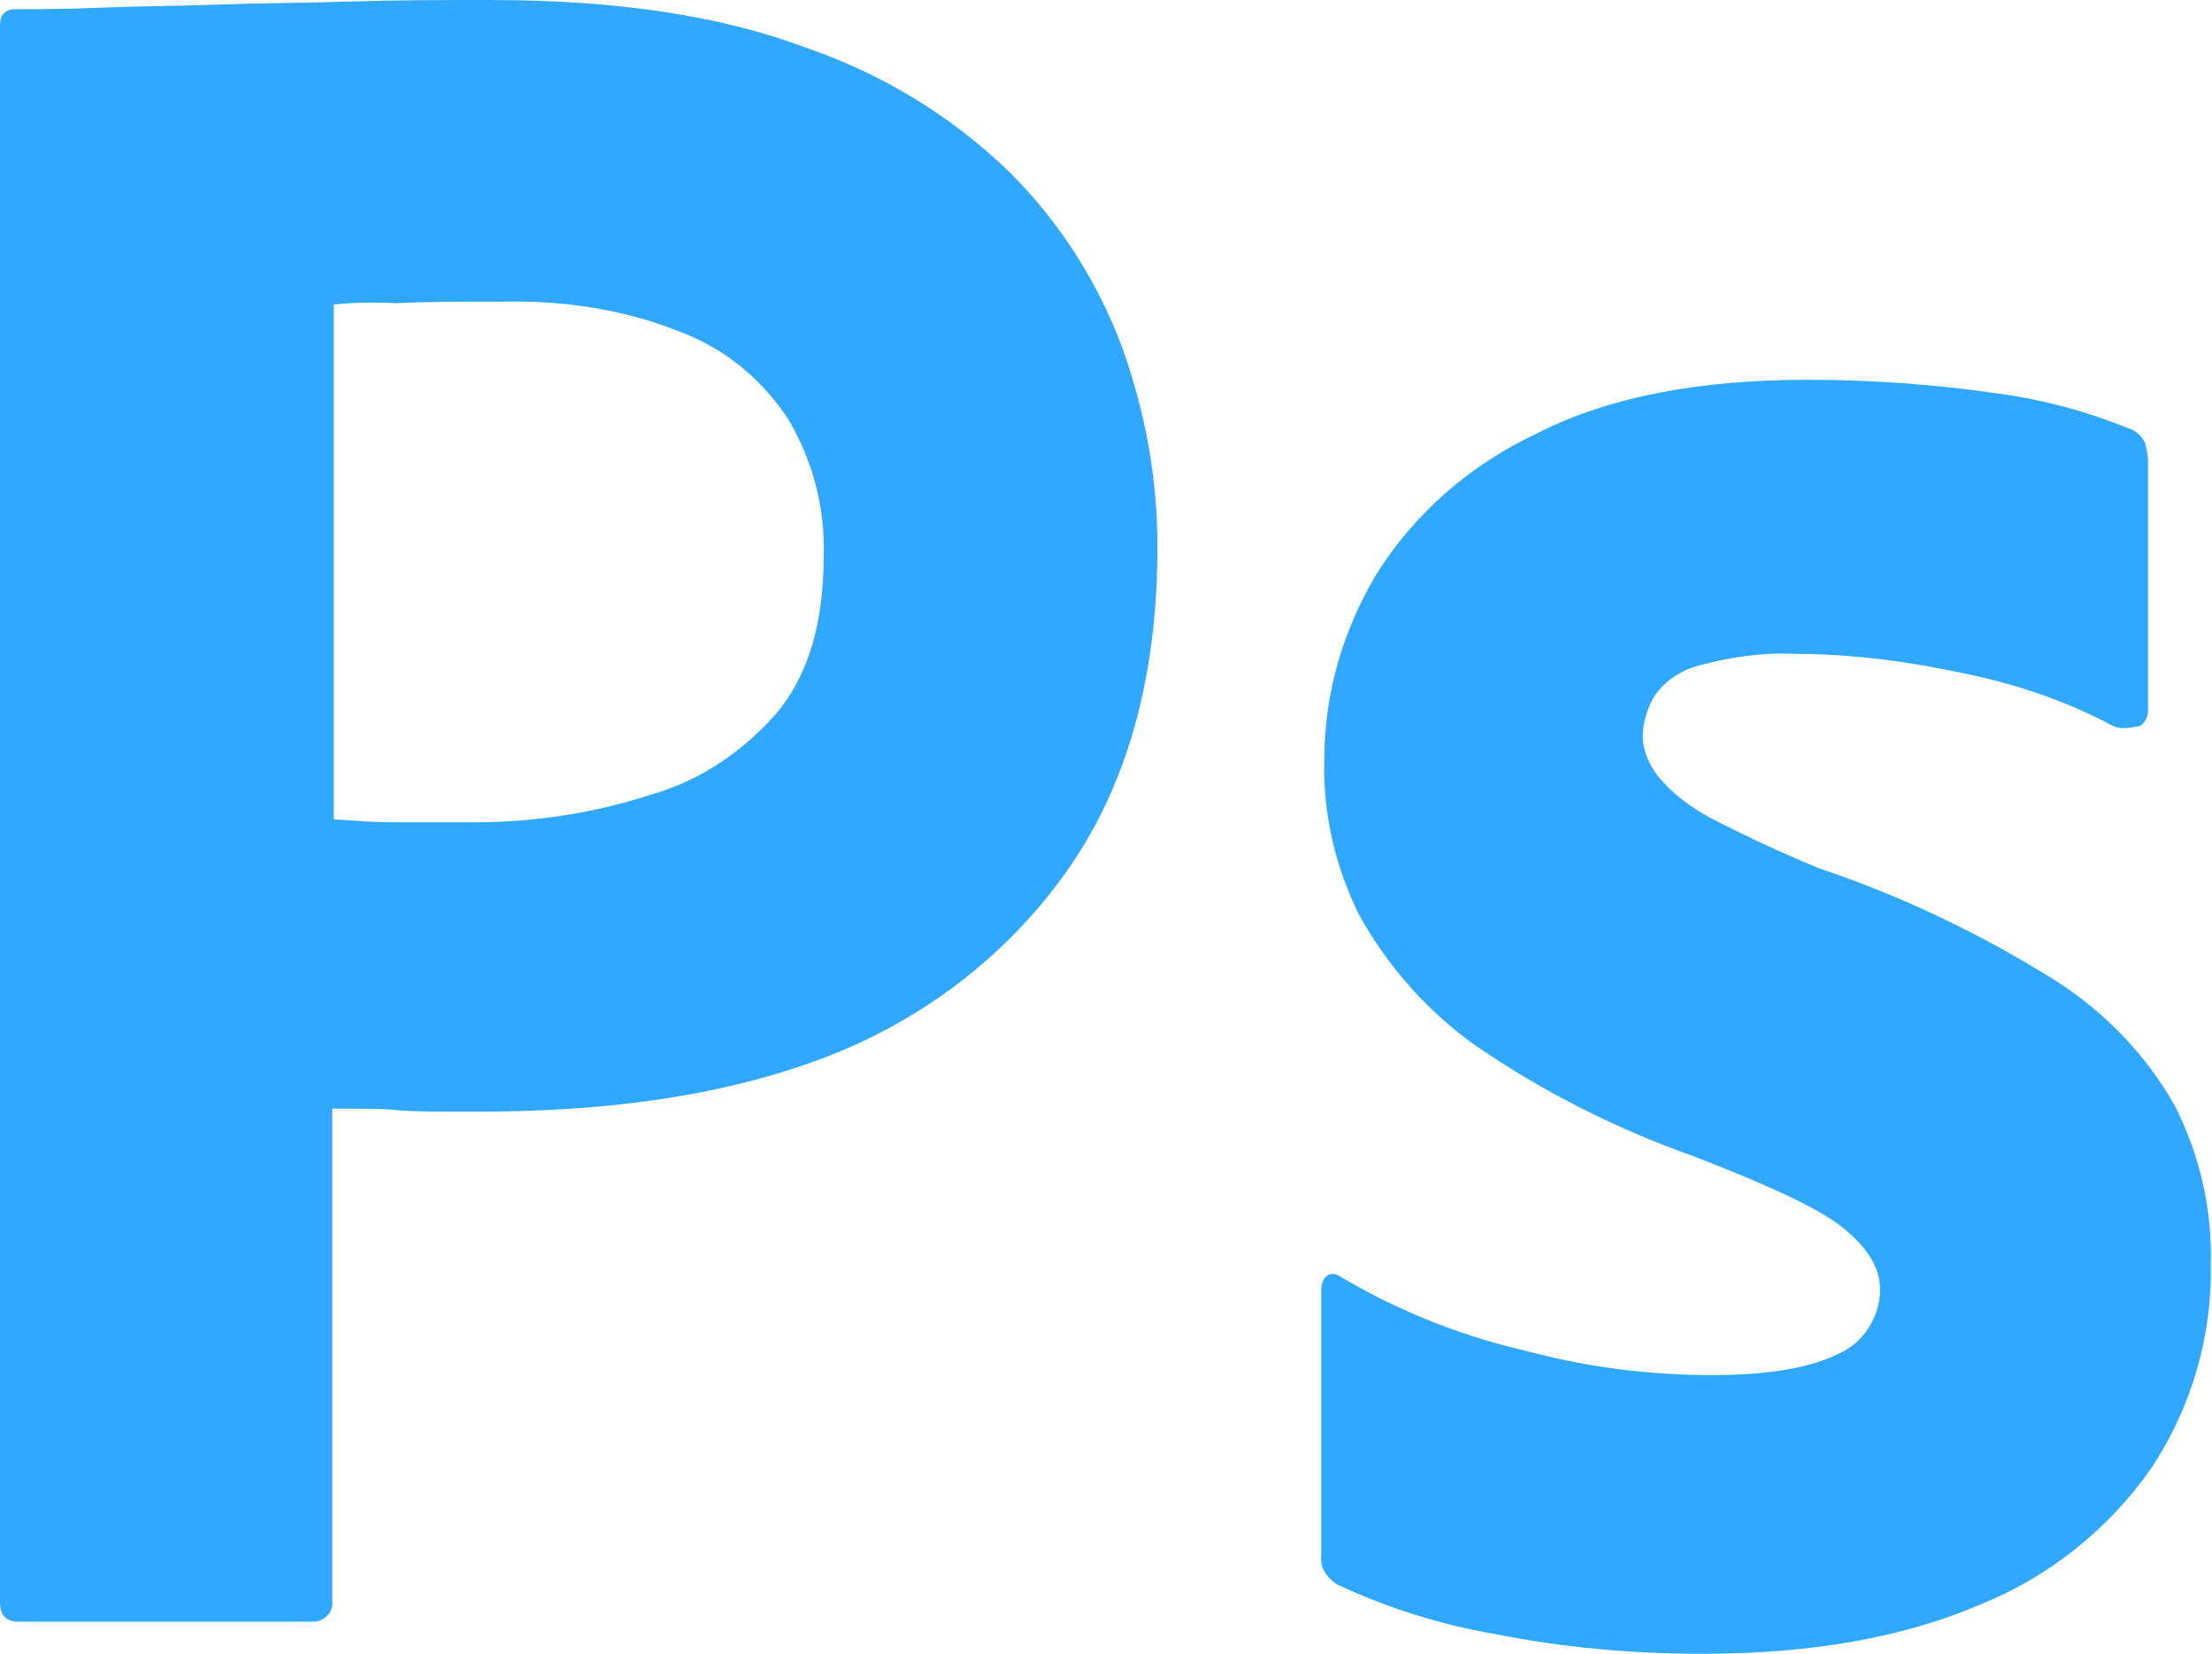
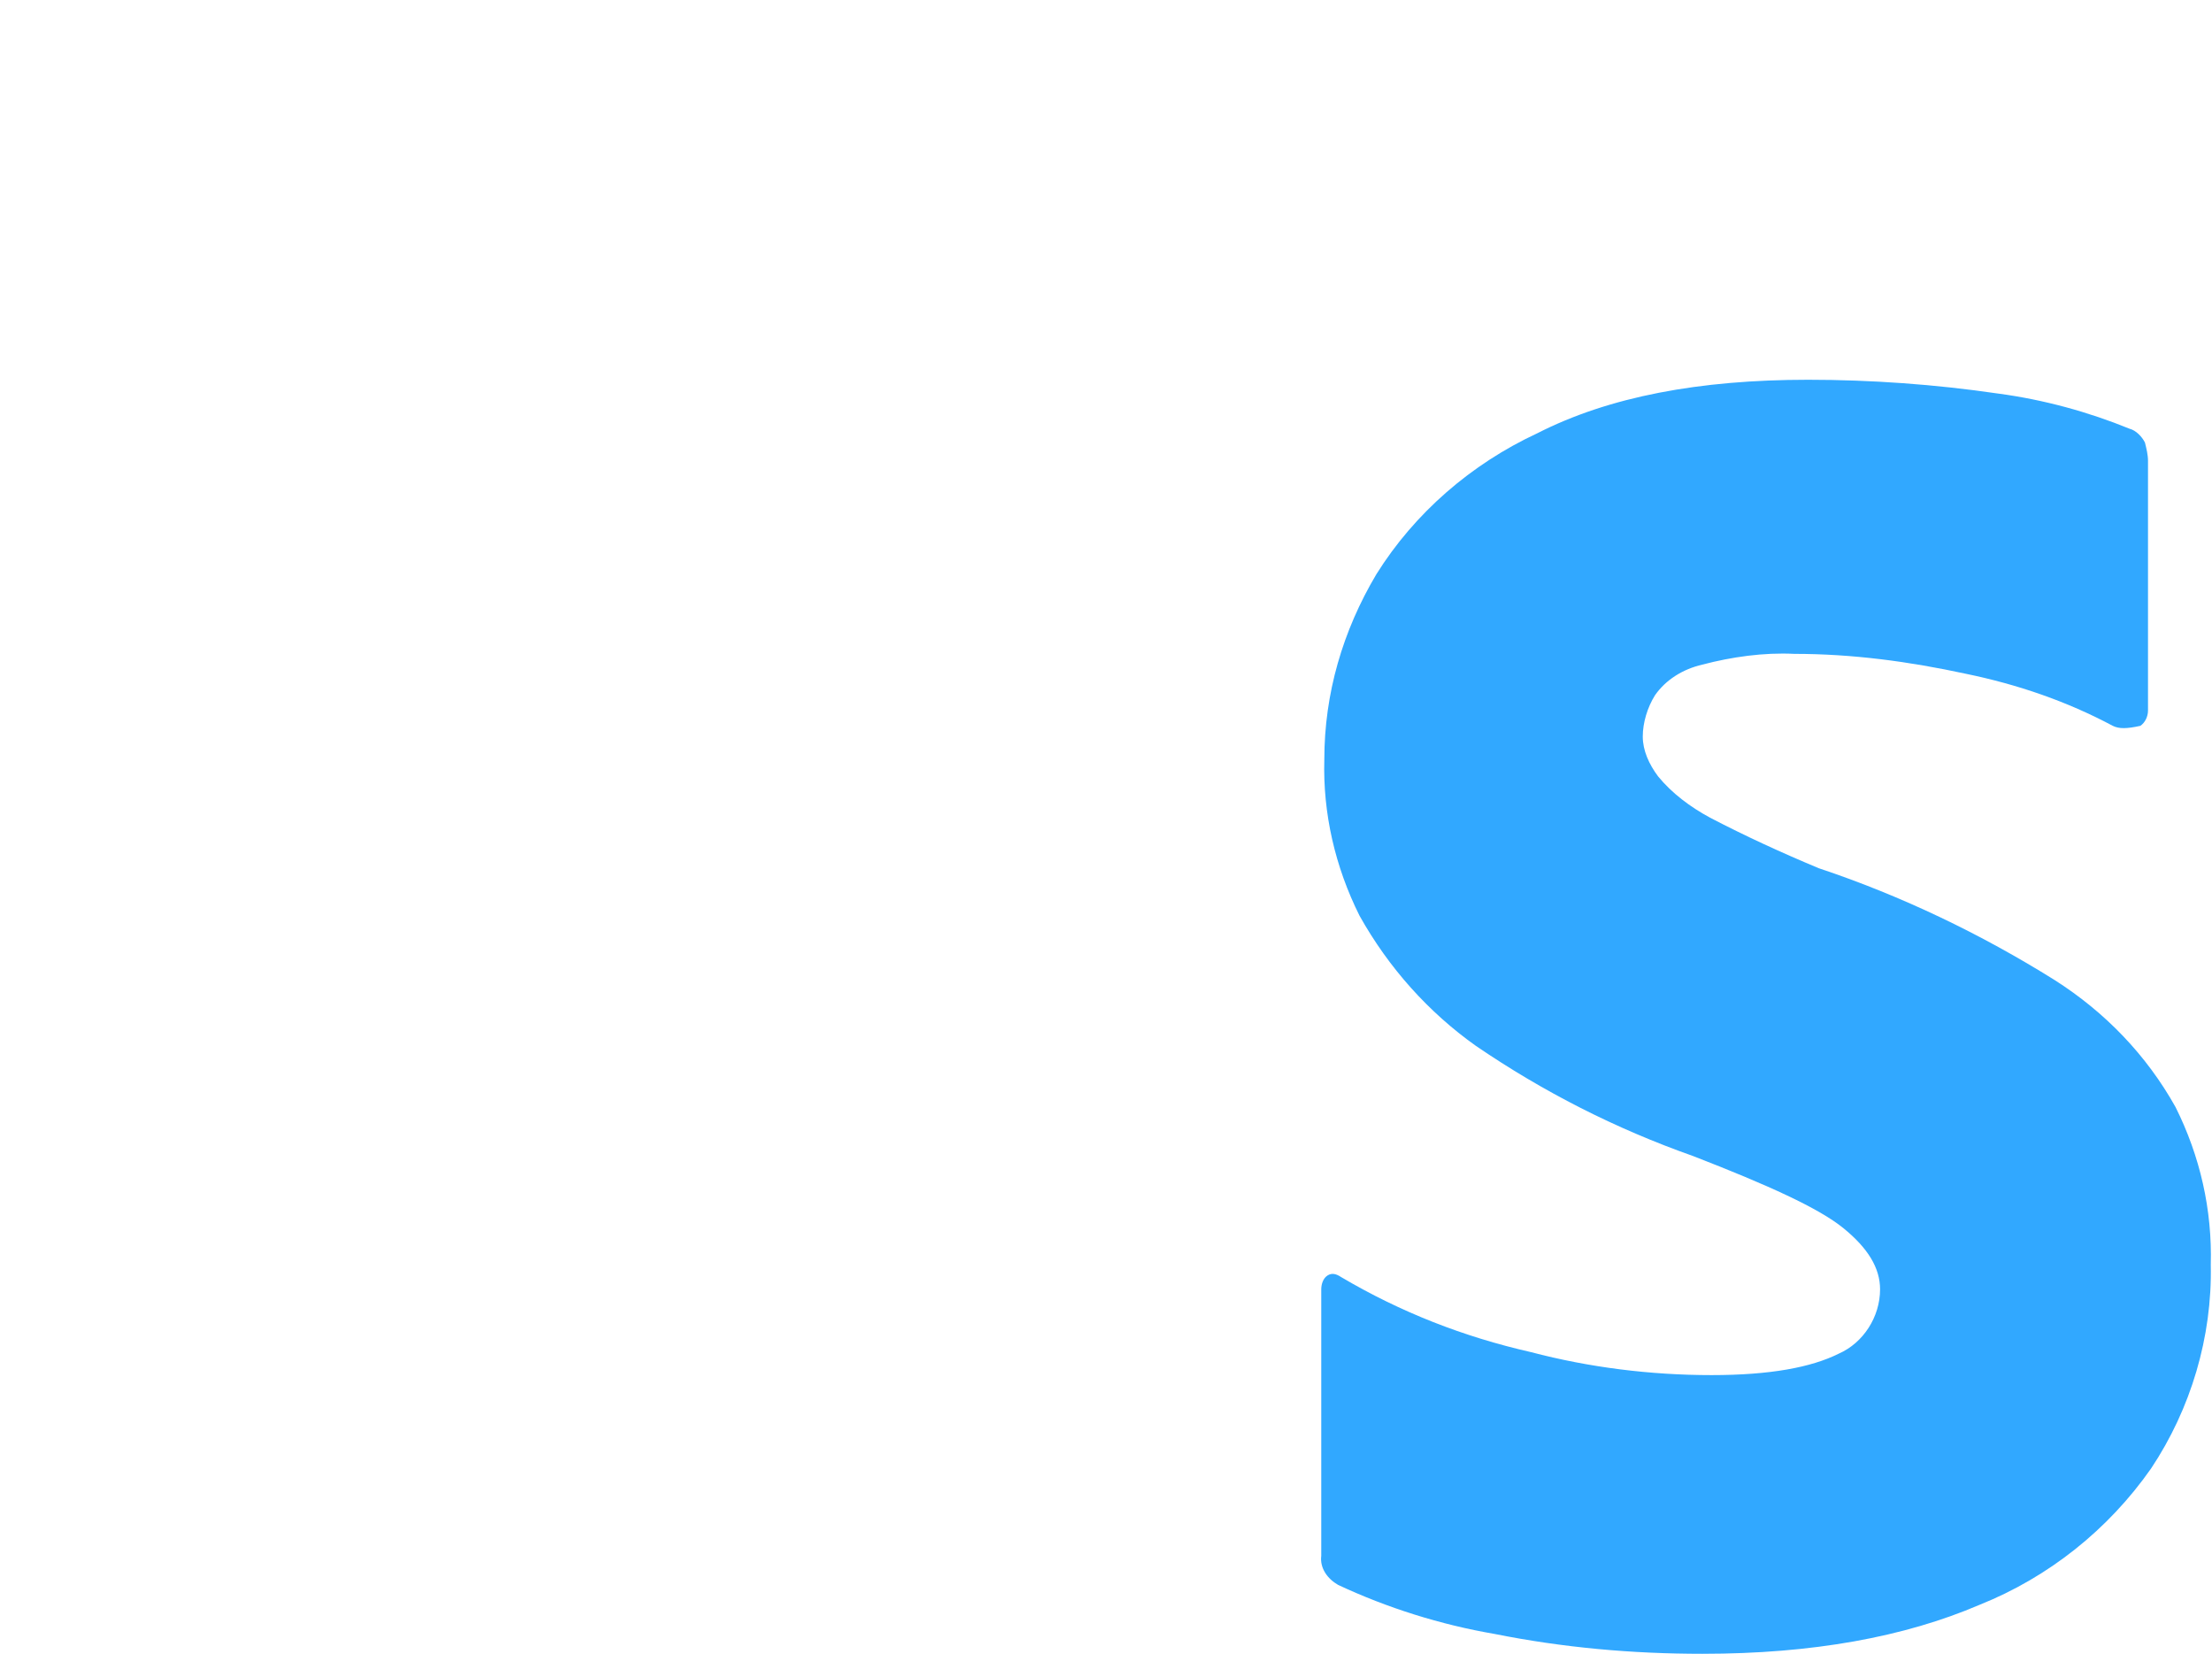
<svg xmlns="http://www.w3.org/2000/svg" width="602" height="450" viewBox="0 0 602 450" fill="none">
-   <path d="M0 435.833V7.083C0 4.167 1.25 2.5 4.167 2.5C11.25 2.5 17.917 2.5 27.5 2.083C37.5 1.667 47.917 1.667 59.167 1.25C70.417 0.833 82.5 0.833 95.417 0.417C108.333 0 120.833 0 133.333 0C167.5 0 195.833 4.167 219.167 12.917C240 20 259.167 31.667 275 47.083C288.333 60.417 298.75 76.667 305.417 94.583C311.667 112.083 315 130 315 148.75C315 184.583 306.667 214.167 290 237.5C273.333 260.833 250 278.333 222.917 288.333C194.583 298.75 163.333 302.5 129.167 302.5C119.167 302.5 112.5 302.5 108.333 302.083C104.167 301.667 98.333 301.667 90.417 301.667V435.417C90.833 438.333 88.75 440.833 85.833 441.25C85.417 441.25 85 441.25 84.167 441.25H5C1.667 441.25 0 439.583 0 435.833ZM90.833 82.917V222.917C96.667 223.333 102.083 223.75 107.083 223.75H129.167C145.417 223.75 161.667 221.25 177.083 216.25C190.417 212.5 202.083 204.583 211.25 194.167C220 183.75 224.167 169.583 224.167 151.25C224.583 138.333 221.25 125.417 214.583 114.167C207.5 103.333 197.5 95 185.417 90.417C170 84.167 153.333 81.667 136.25 82.083C125.417 82.083 115.833 82.083 107.917 82.5C99.583 82.083 93.75 82.5 90.833 82.917Z" fill="#31A8FF" />
  <path d="M575 197.5C562.5 190.833 549.167 186.25 535 183.333C519.583 180 504.167 177.917 488.333 177.917C480 177.5 471.25 178.75 463.333 180.833C457.917 182.083 453.333 185 450.417 189.167C448.333 192.5 447.083 196.667 447.083 200.417C447.083 204.167 448.75 207.917 451.25 211.25C455 215.833 460 219.583 465.416 222.5C475 227.5 485 232.083 495 236.25C517.5 243.75 539.167 254.167 559.166 266.667C572.917 275.417 584.166 287.083 592.083 301.25C598.75 314.583 602.083 329.167 601.666 344.167C602.083 363.75 596.25 383.333 585.417 399.583C573.75 416.25 557.5 429.167 538.75 436.667C518.333 445.417 493.333 450 463.333 450C444.166 450 425.416 448.333 406.666 444.583C392.083 442.083 377.5 437.5 364.166 431.25C361.25 429.583 359.166 426.667 359.583 423.333V350.833C359.583 349.583 360 347.917 361.25 347.083C362.5 346.25 363.75 346.667 365 347.5C381.25 357.083 398.333 363.75 416.666 367.917C432.5 372.083 449.166 374.167 465.833 374.167C481.666 374.167 492.916 372.083 500.416 368.333C507.083 365.417 511.666 358.333 511.666 350.833C511.666 345 508.333 339.583 501.666 334.167C495 328.75 481.25 322.5 460.833 314.583C439.583 307.083 420 297.083 401.666 284.583C388.75 275.417 377.916 263.333 370 249.167C363.333 235.833 360 221.25 360.416 206.667C360.416 188.75 365.416 171.667 374.583 156.25C385 139.583 400.416 126.25 418.333 117.917C437.916 107.917 462.5 103.333 492.083 103.333C509.166 103.333 526.666 104.583 543.75 107.083C556.25 108.75 568.333 112.083 579.583 116.667C581.25 117.083 582.916 118.75 583.75 120.417C584.166 122.083 584.583 123.75 584.583 125.417V193.333C584.583 195 583.75 196.667 582.5 197.5C578.75 198.333 576.667 198.333 575 197.5Z" fill="#31A8FF" />
</svg>